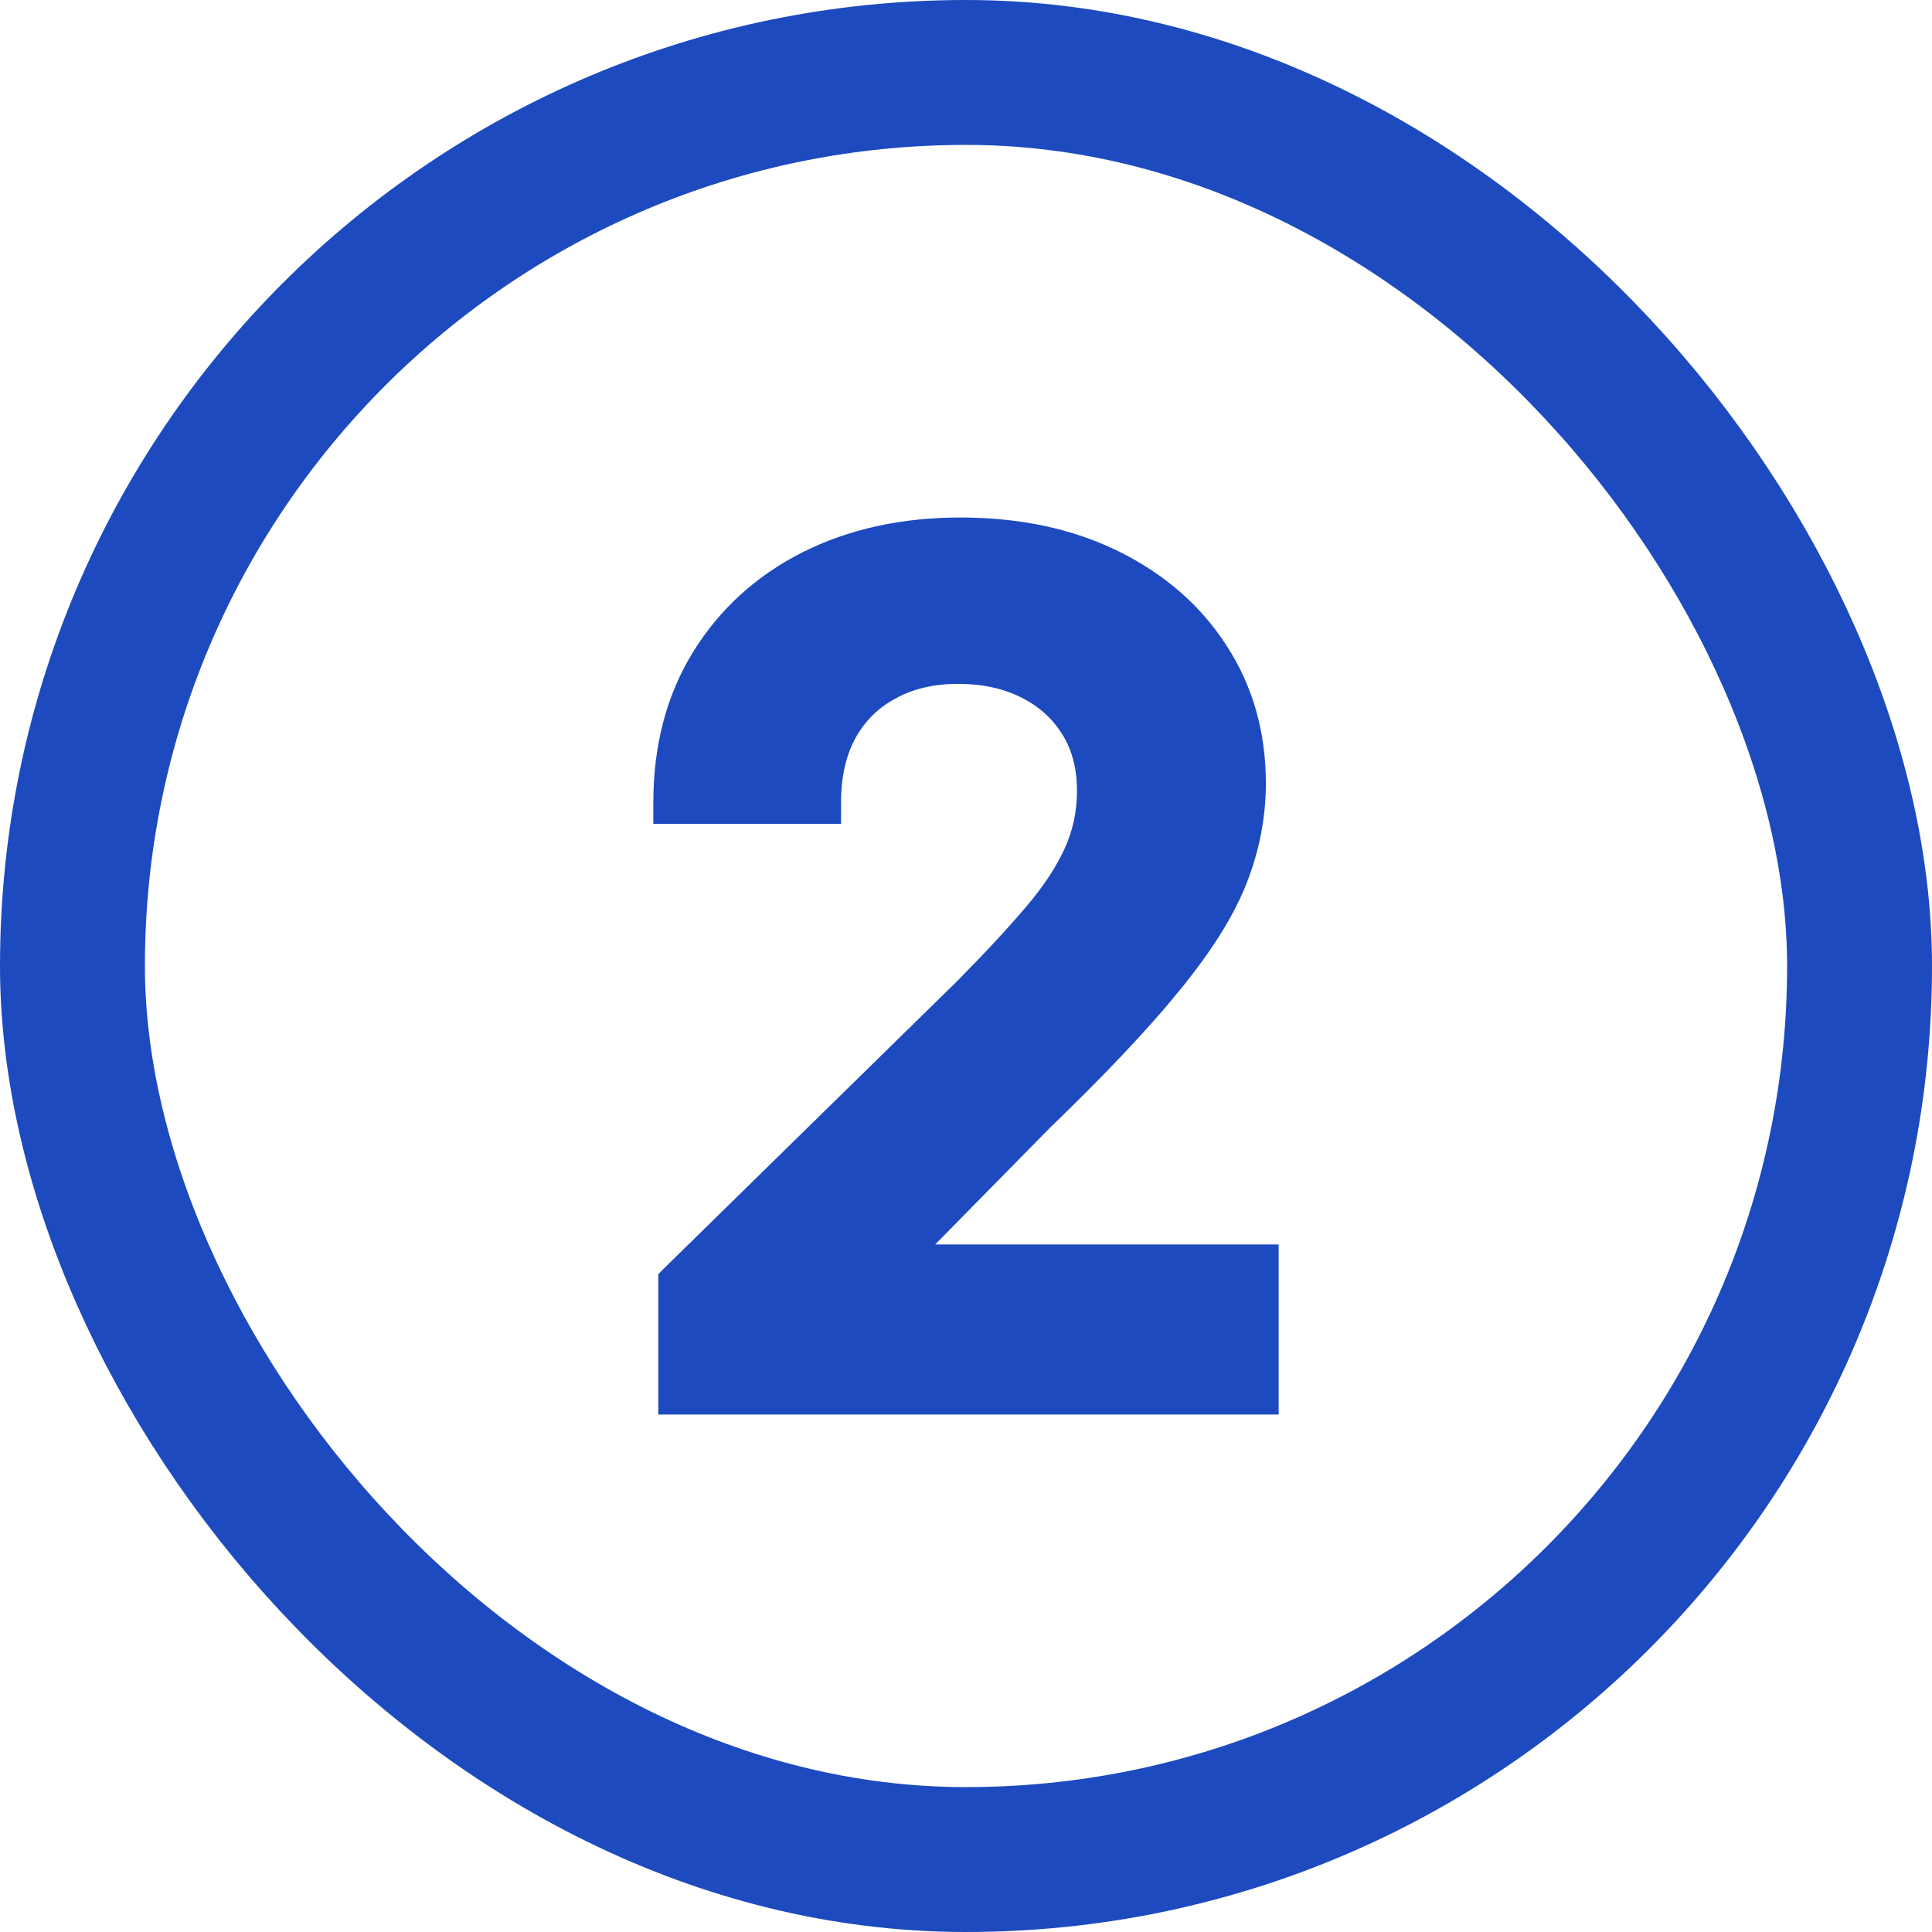
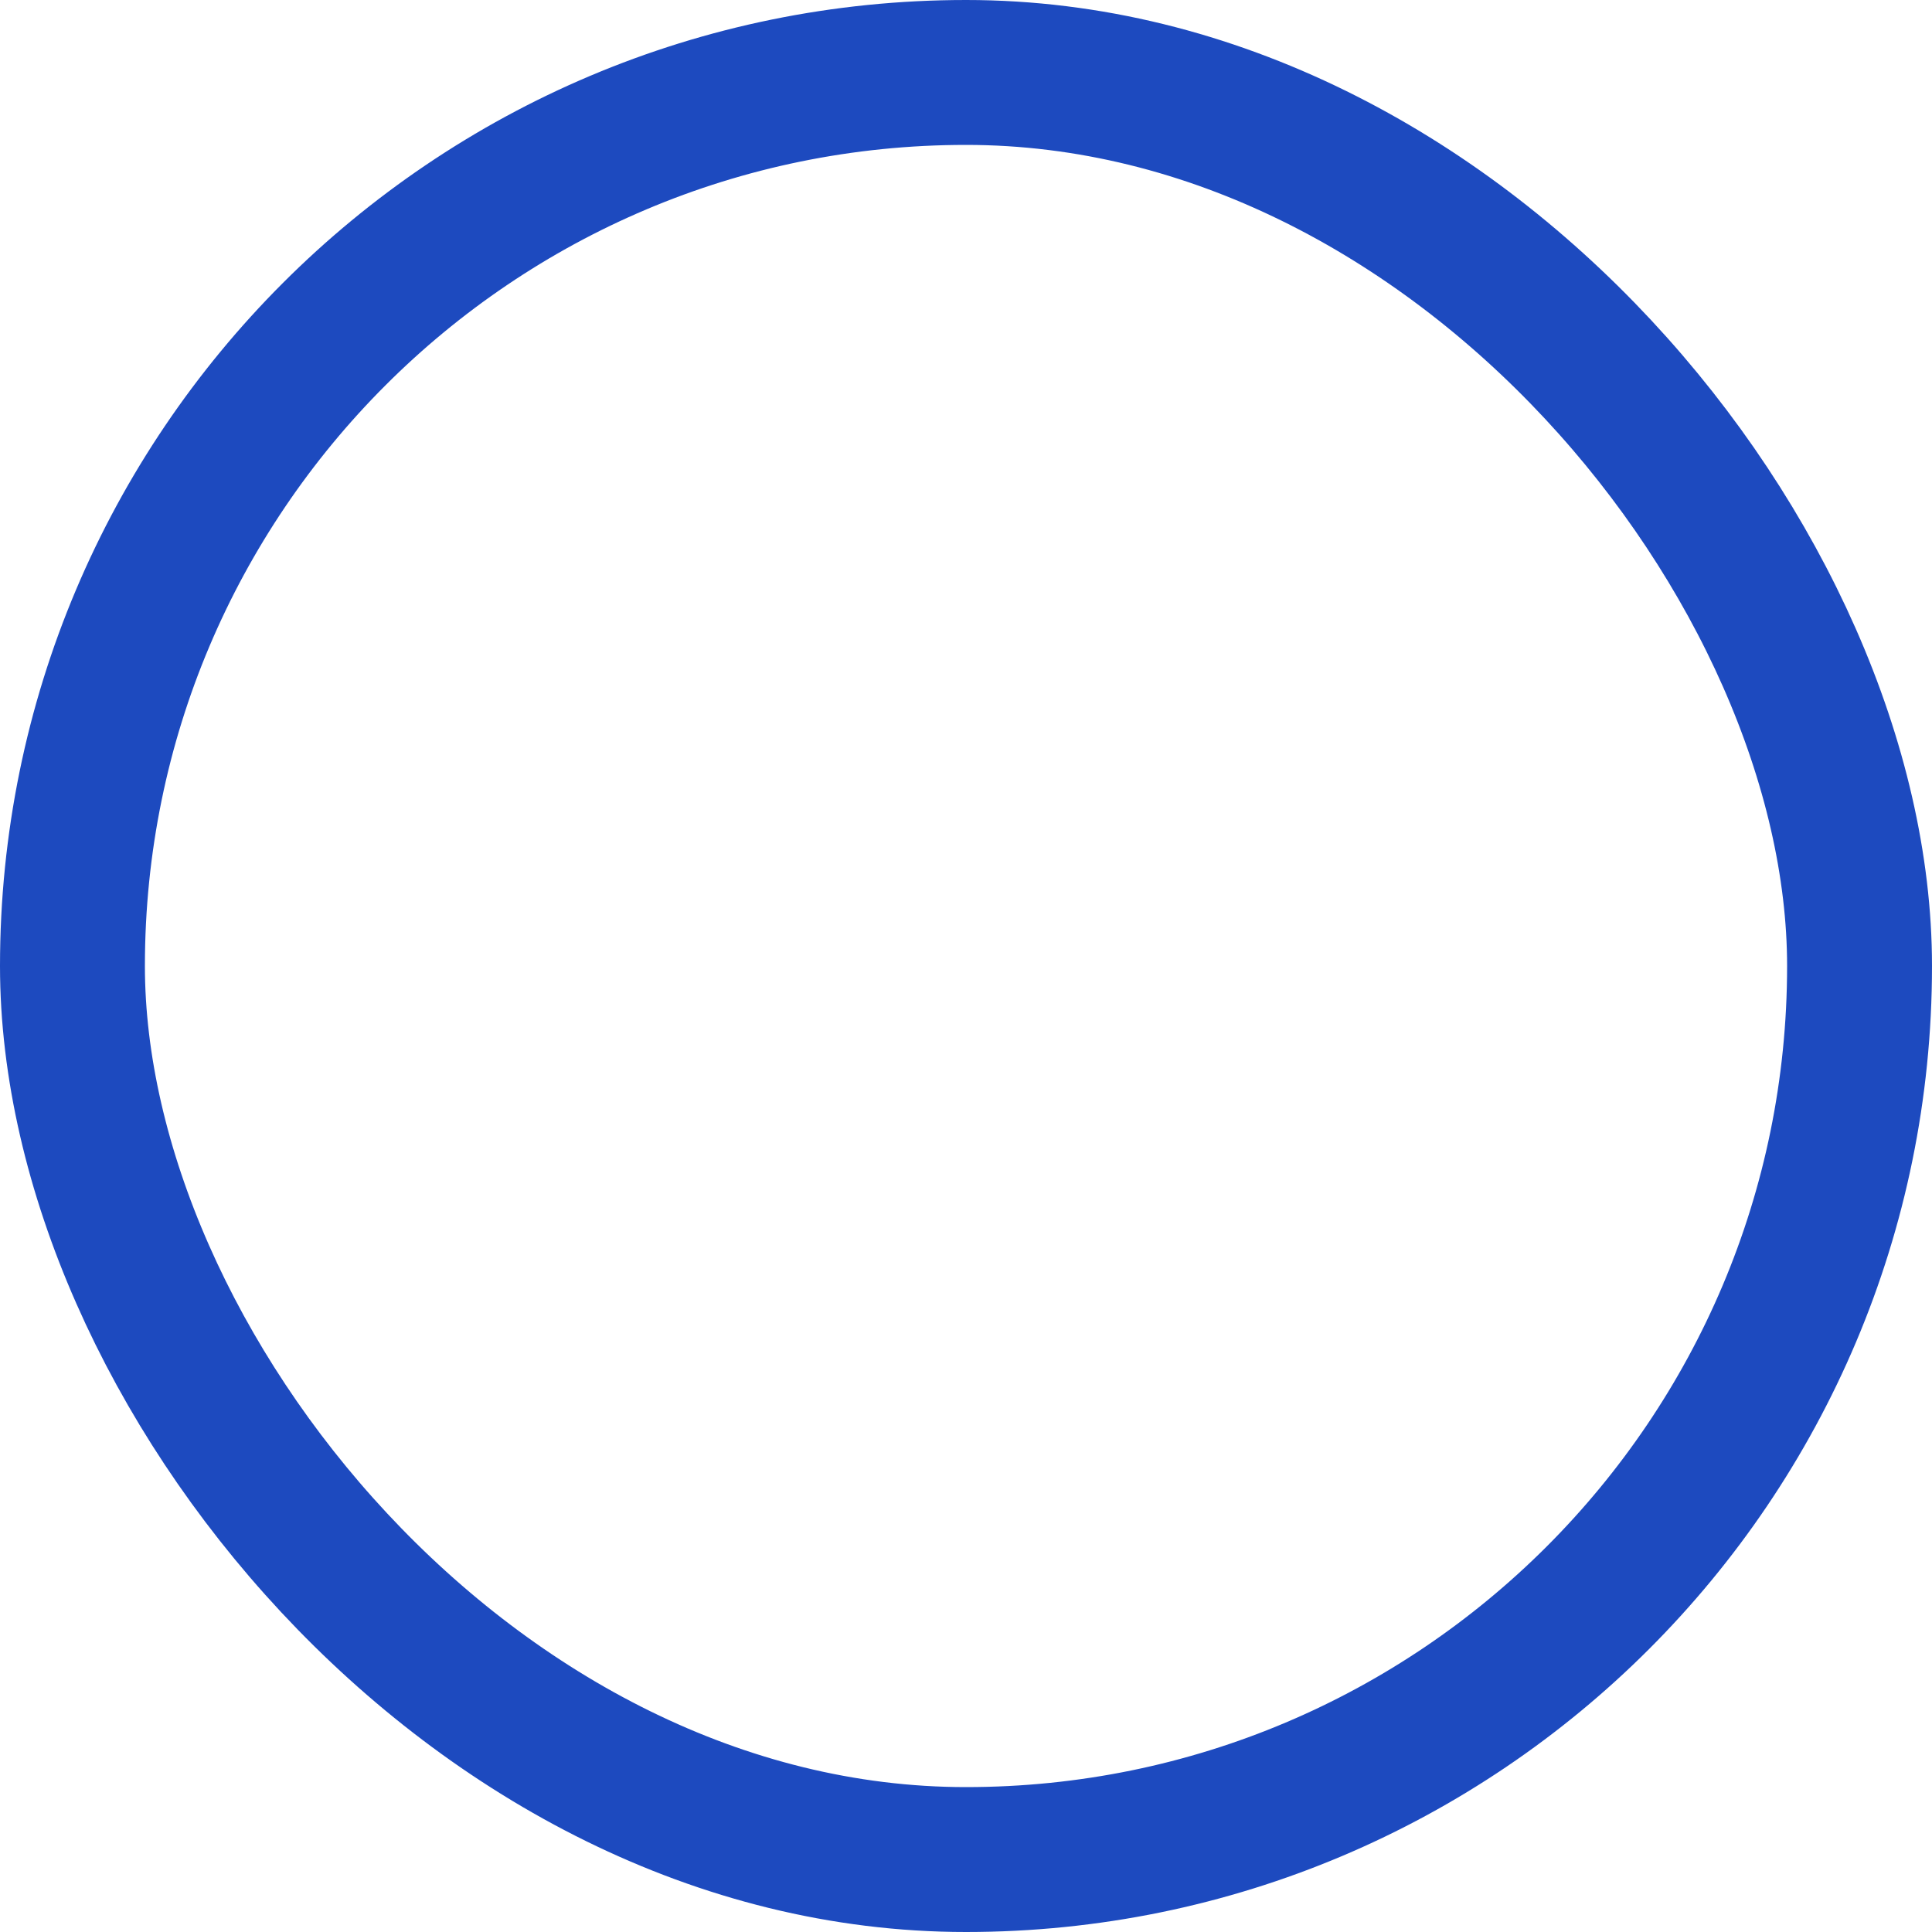
<svg xmlns="http://www.w3.org/2000/svg" fill="none" height="40" viewBox="0 0 40 40" width="40">
  <rect height="37" rx="18.5" stroke="#1D4ABF" stroke-width="3" width="37" x="1.5" y="1.5" />
-   <path d="M19.881 10.934C21.079 10.934 22.141 11.158 23.063 11.612C23.981 12.066 24.7 12.691 25.212 13.488C25.731 14.288 25.989 15.2 25.989 16.216C25.989 16.898 25.858 17.567 25.599 18.223C25.337 18.882 24.882 19.599 24.243 20.376L24.244 20.377C23.611 21.154 22.727 22.09 21.593 23.184L18.838 25.985H26.254V29.067H13.849V26.471L13.914 26.405L19.972 20.468L20.386 20.043C20.782 19.631 21.123 19.257 21.409 18.92C21.786 18.477 22.063 18.054 22.246 17.651C22.426 17.254 22.517 16.831 22.517 16.378C22.517 15.861 22.399 15.432 22.176 15.081L22.175 15.08C21.947 14.718 21.635 14.438 21.233 14.239C20.829 14.04 20.366 13.939 19.838 13.939C19.295 13.939 18.83 14.051 18.436 14.269L18.434 14.27C18.039 14.482 17.734 14.785 17.516 15.18C17.304 15.573 17.193 16.049 17.193 16.616V16.836H13.746V16.616C13.746 15.474 14.008 14.469 14.538 13.611C15.066 12.758 15.792 12.097 16.713 11.631H16.714C17.641 11.165 18.699 10.934 19.881 10.934Z" fill="#1D4ABF" stroke="#1D4ABF" stroke-width="0.439" />
</svg>